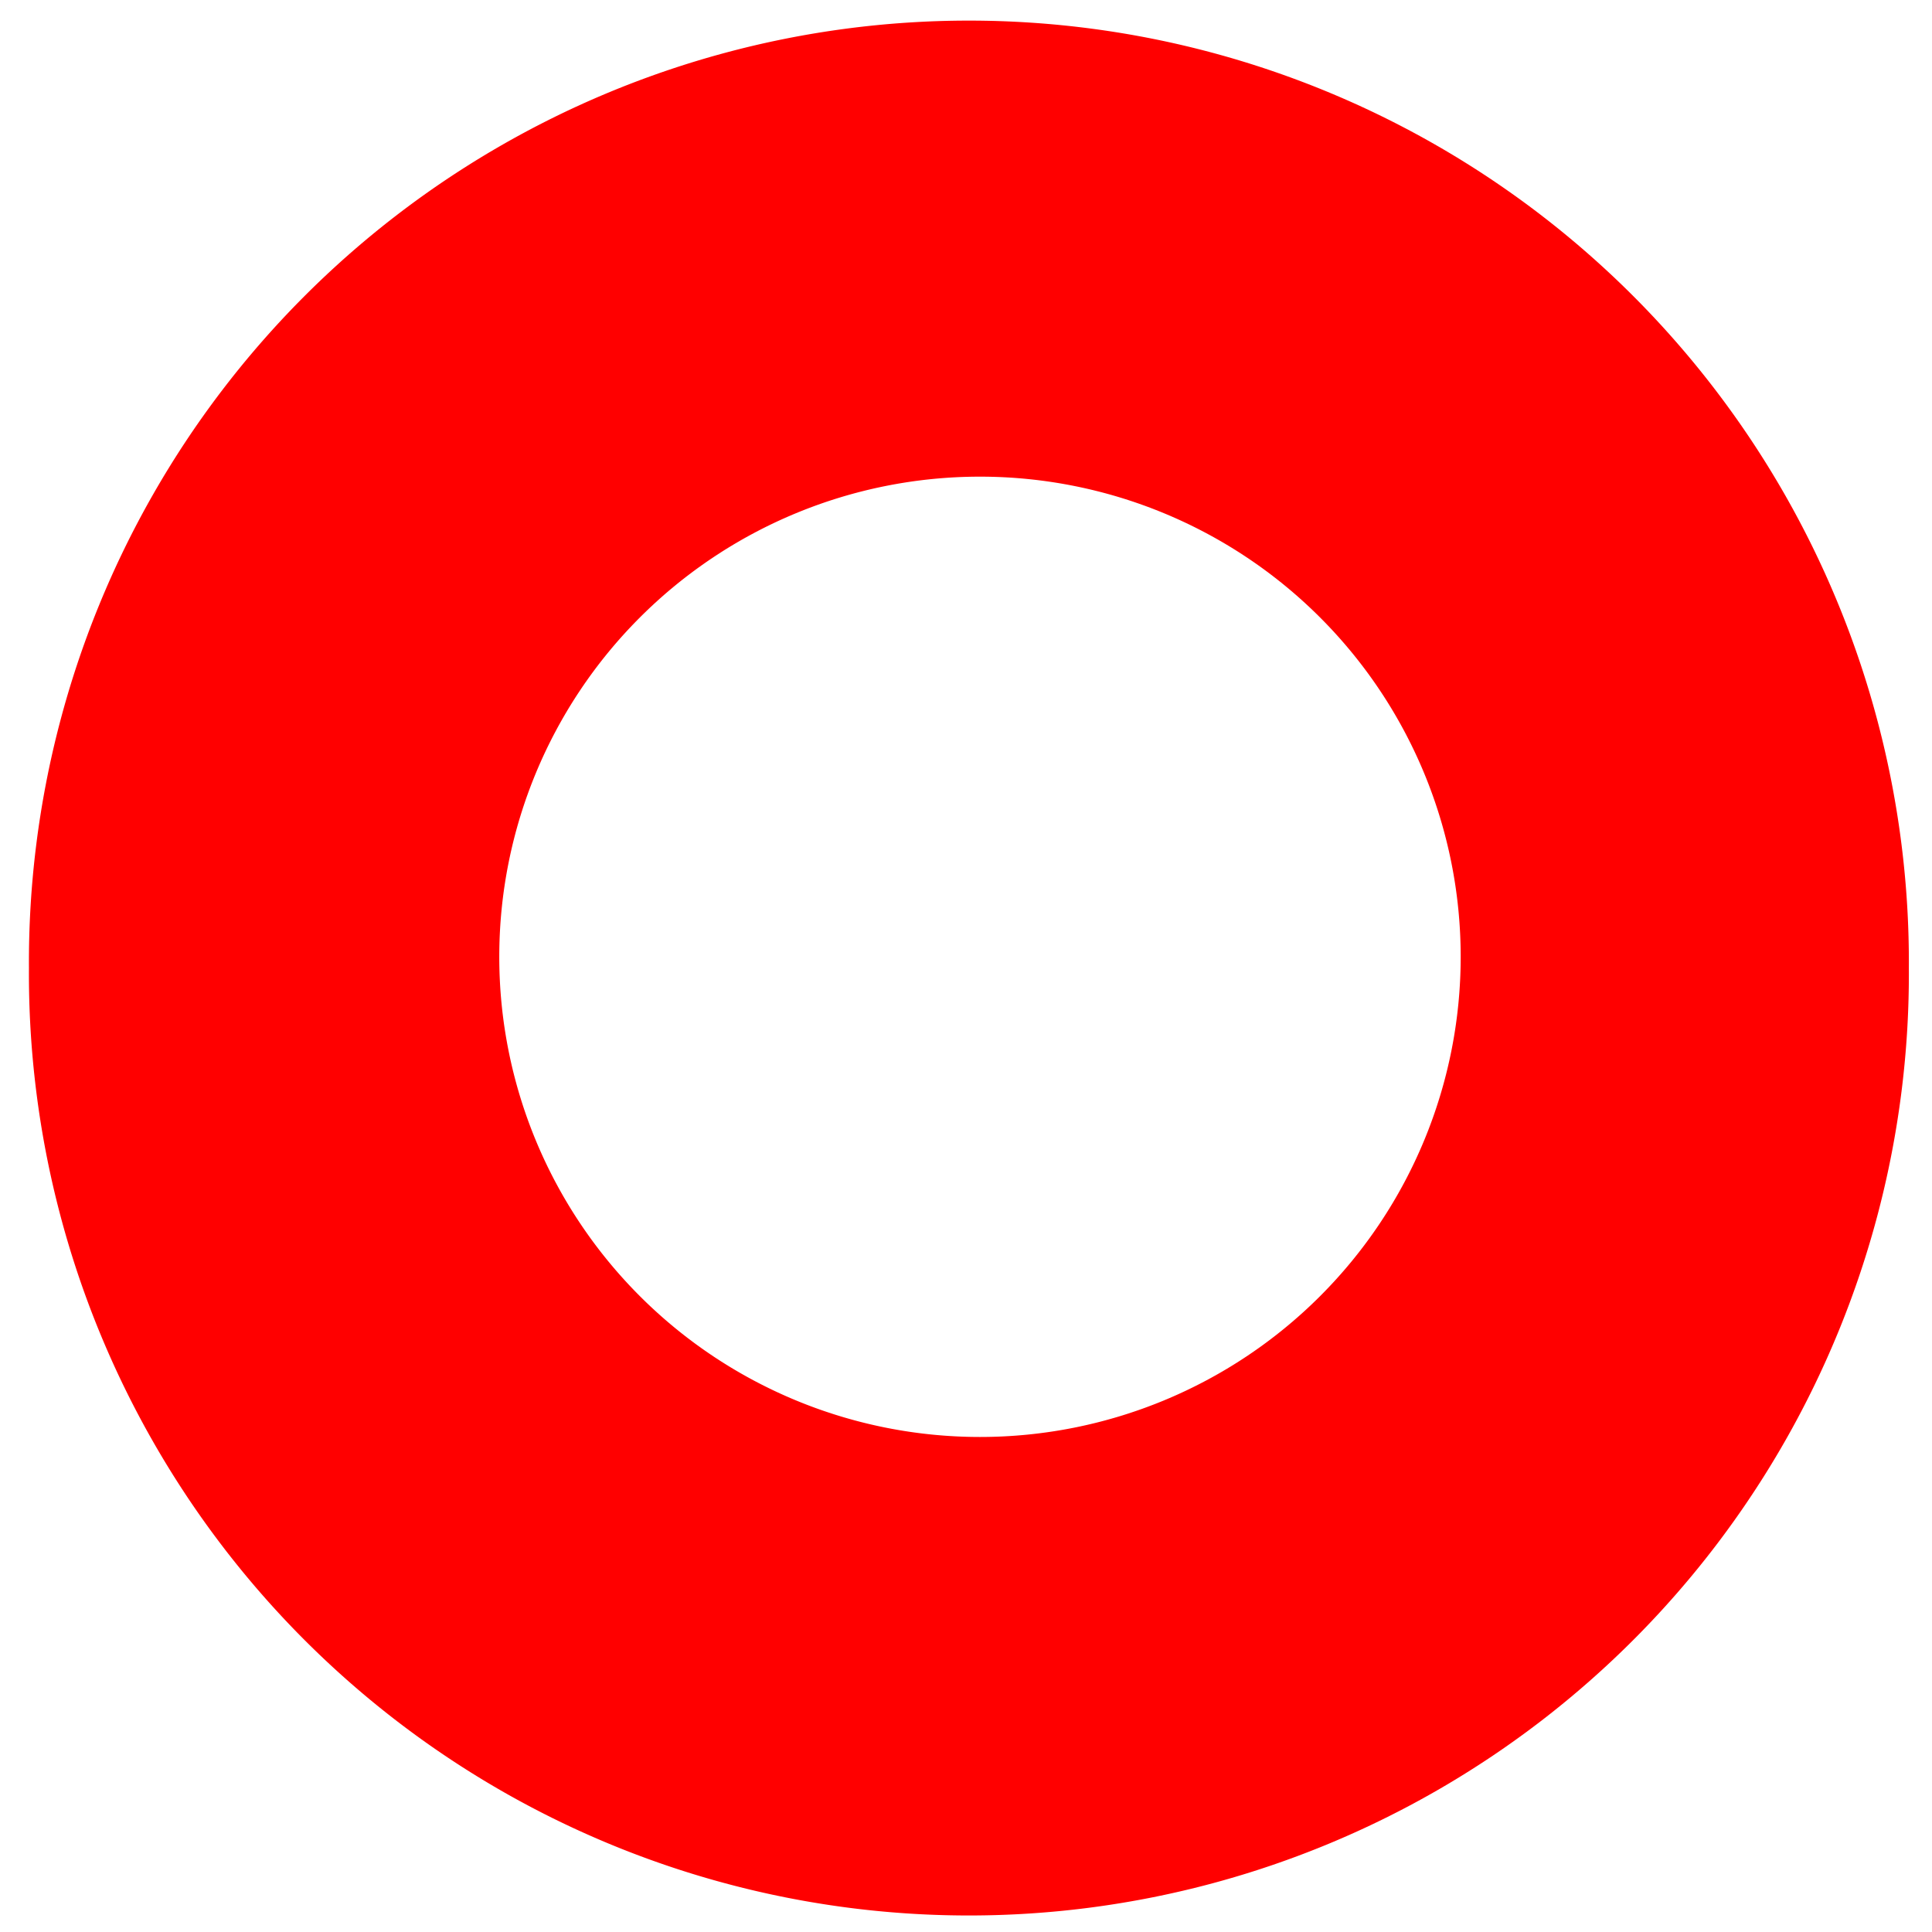
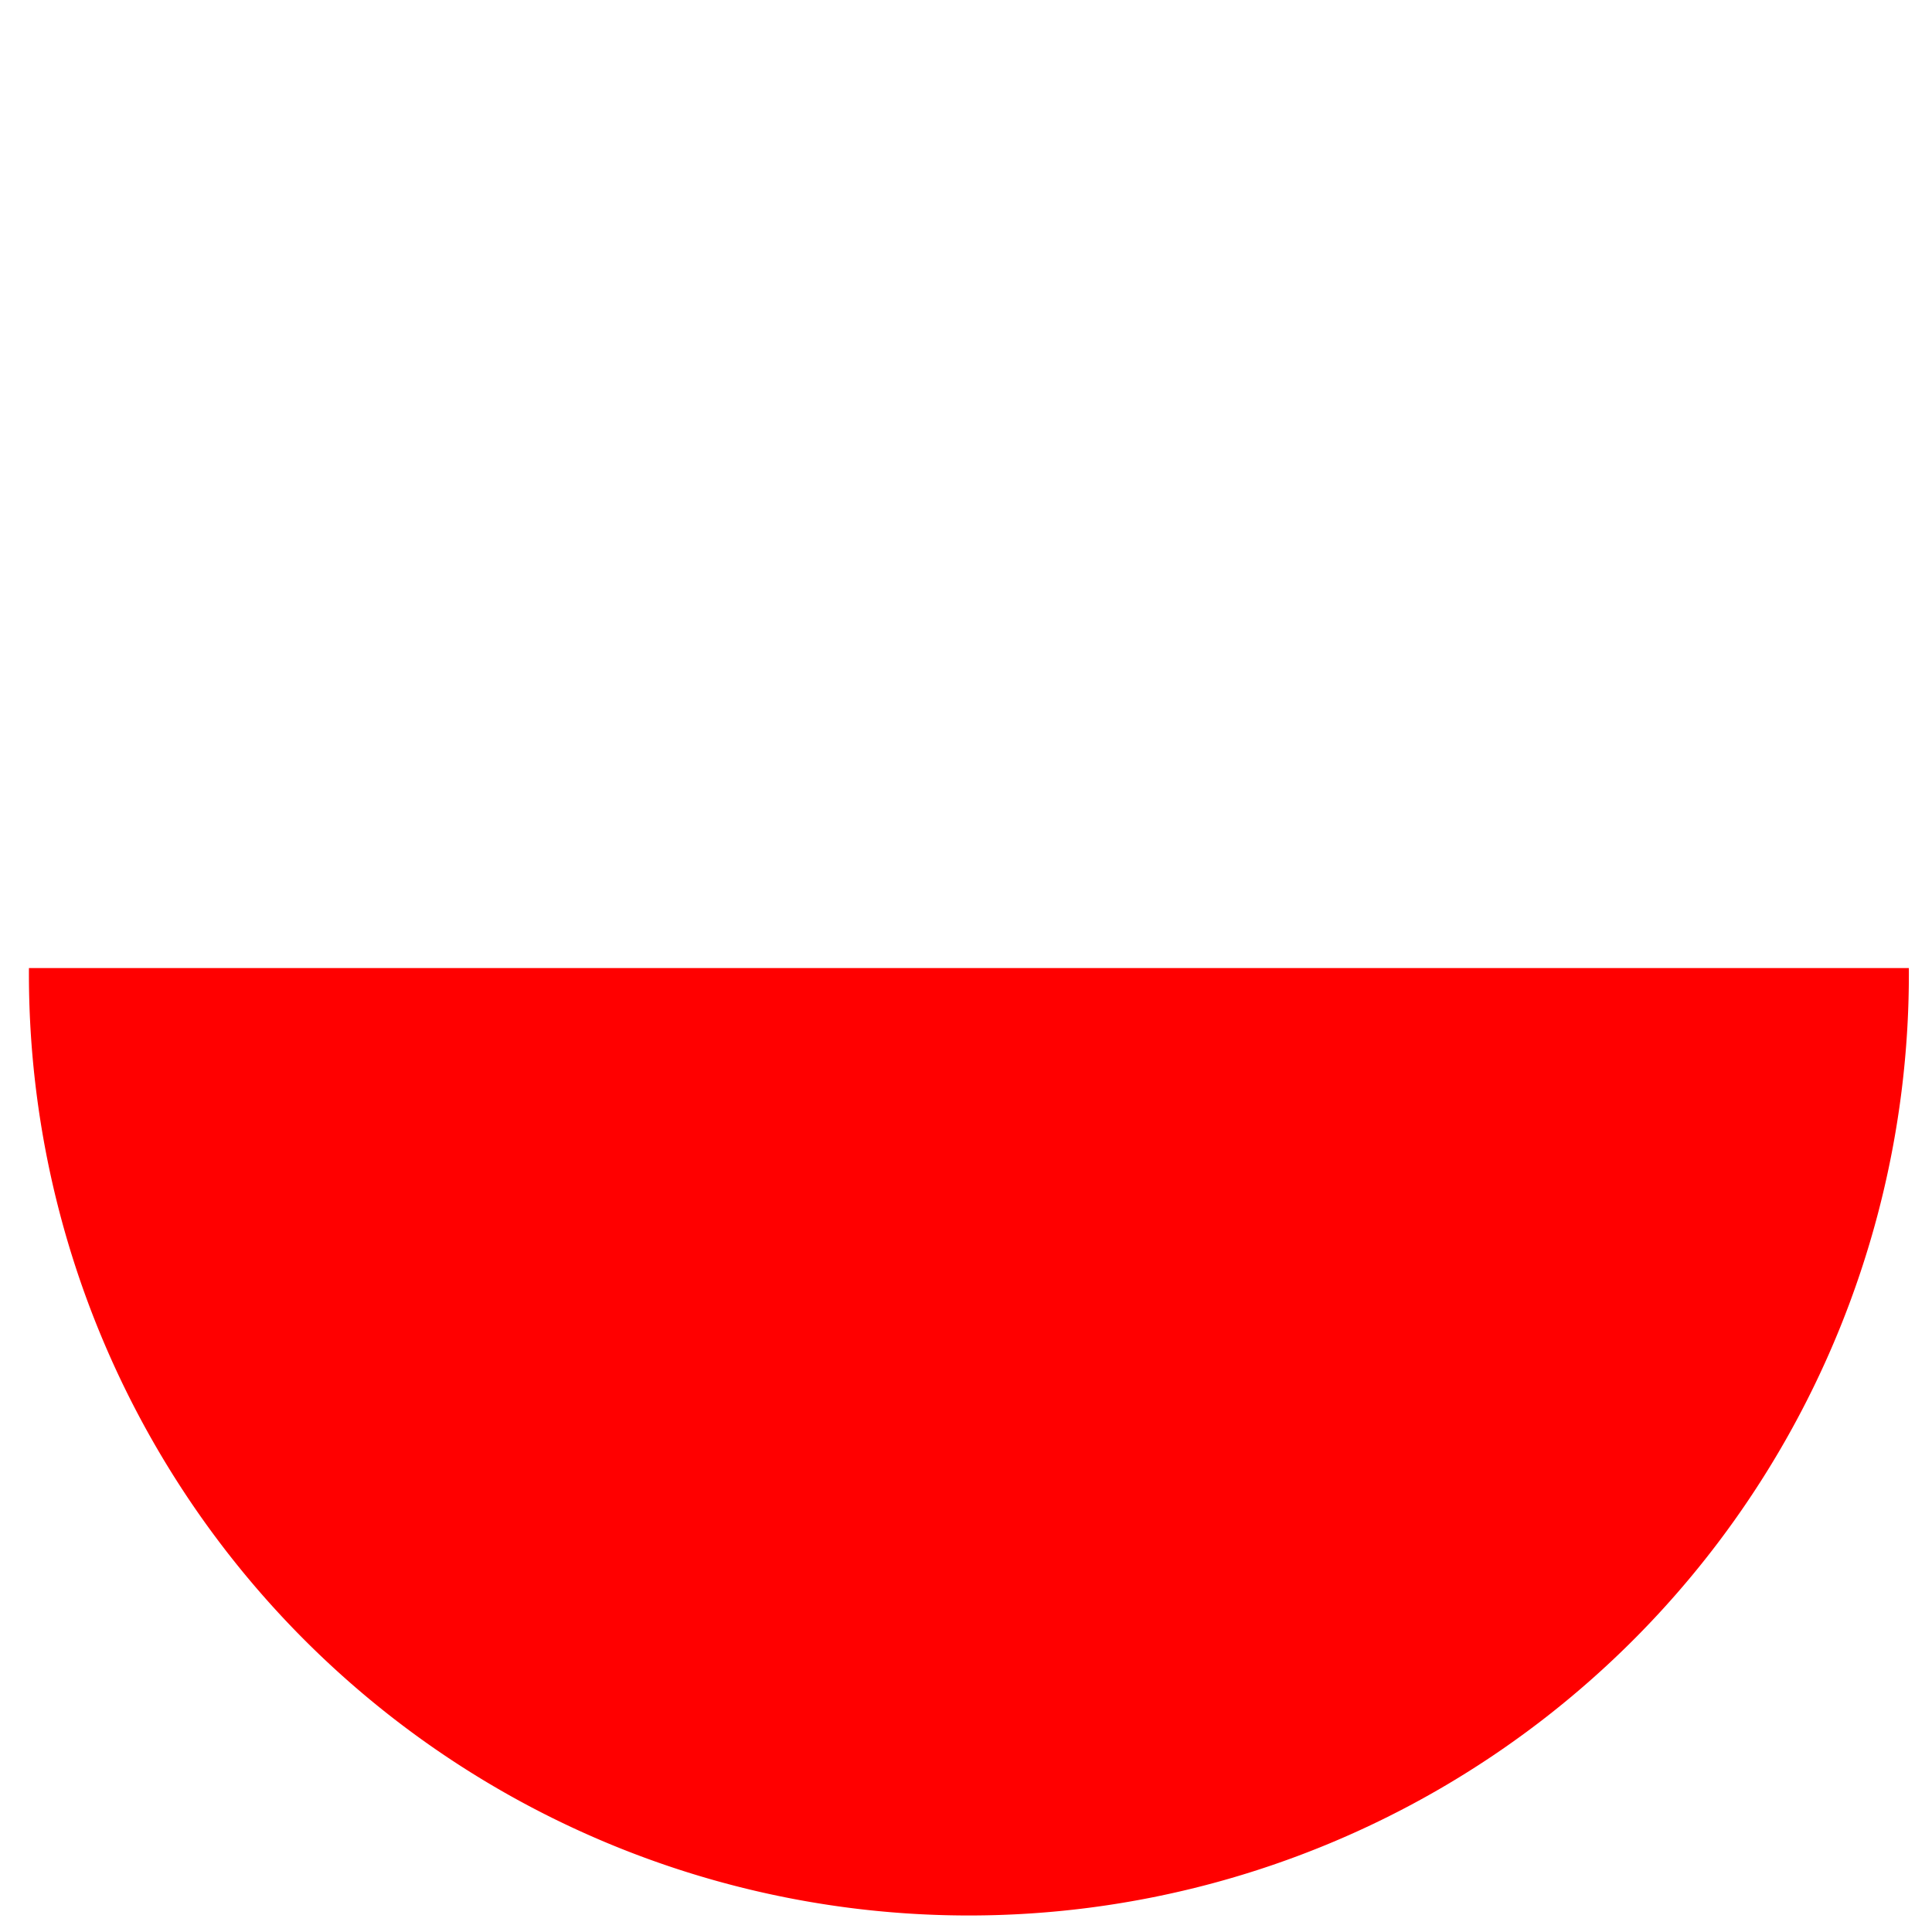
<svg xmlns="http://www.w3.org/2000/svg" xmlns:ns1="http://sodipodi.sourceforge.net/DTD/sodipodi-0.dtd" xmlns:ns2="http://www.inkscape.org/namespaces/inkscape" width="64px" height="64px" id="svg2383" ns1:version="0.32" ns2:version="0.46" ns1:docname="roter_ring_auf_weiss.svg" ns2:output_extension="org.inkscape.output.svg.inkscape">
  <defs id="defs2385">
    <ns2:perspective ns1:type="inkscape:persp3d" ns2:vp_x="0 : 32 : 1" ns2:vp_y="0 : 1000 : 0" ns2:vp_z="64 : 32 : 1" ns2:persp3d-origin="32 : 21.333333 : 1" id="perspective2391" />
  </defs>
  <ns1:namedview id="base" pagecolor="#ffffff" bordercolor="#666666" borderopacity="1.0" ns2:pageopacity="0.0" ns2:pageshadow="2" ns2:zoom="8.2930297" ns2:cx="32.18182" ns2:cy="31.81818" ns2:current-layer="layer1" showgrid="true" ns2:document-units="px" ns2:grid-bbox="true" ns2:window-width="941" ns2:window-height="800" ns2:window-x="0" ns2:window-y="22" />
  <g id="layer1" ns2:label="Layer 1" ns2:groupmode="layer">
    <rect style="fill:#ffffff;fill-opacity:1;stroke:none;stroke-width:1;stroke-miterlimit:4;stroke-dasharray:none;stroke-opacity:1" id="rect2455" width="64.512" height="64.874" x="0" y="-0.03" />
-     <path ns1:type="arc" style="fill:#ff0000;fill-opacity:1;fill-rule:evenodd;stroke:none;stroke-width:1px;stroke-linecap:butt;stroke-linejoin:miter;stroke-opacity:1" id="path2393" ns1:cx="32.545456" ns1:cy="32.727272" ns1:rx="25.09091" ns1:ry="25.09091" d="M 57.636,32.727 A 25.091,25.091 0 1 1 7.455,32.727 A 25.091,25.091 0 1 1 57.636,32.727 z" transform="matrix(1.241,0,0,1.243,-8.293,-8.612)" />
-     <path ns1:type="arc" style="fill:#ffffff;fill-opacity:1;fill-rule:evenodd;stroke:none;stroke-width:1px;stroke-linecap:butt;stroke-linejoin:miter;stroke-opacity:1" id="path2395" ns1:cx="35.727272" ns1:cy="33.363636" ns1:rx="10.818182" ns1:ry="12.272727" d="M 46.545,33.364 A 10.818,12.273 0 1 1 24.909,33.364 A 10.818,12.273 0 1 1 46.545,33.364 z" transform="matrix(1.472,0,0,1.296,-20.127,-11.544)" />
+     <path ns1:type="arc" style="fill:#ff0000;fill-opacity:1;fill-rule:evenodd;stroke:none;stroke-width:1px;stroke-linecap:butt;stroke-linejoin:miter;stroke-opacity:1" id="path2393" ns1:cx="32.545456" ns1:cy="32.727272" ns1:rx="25.09091" ns1:ry="25.09091" d="M 57.636,32.727 A 25.091,25.091 0 1 1 7.455,32.727 z" transform="matrix(1.241,0,0,1.243,-8.293,-8.612)" />
  </g>
</svg>